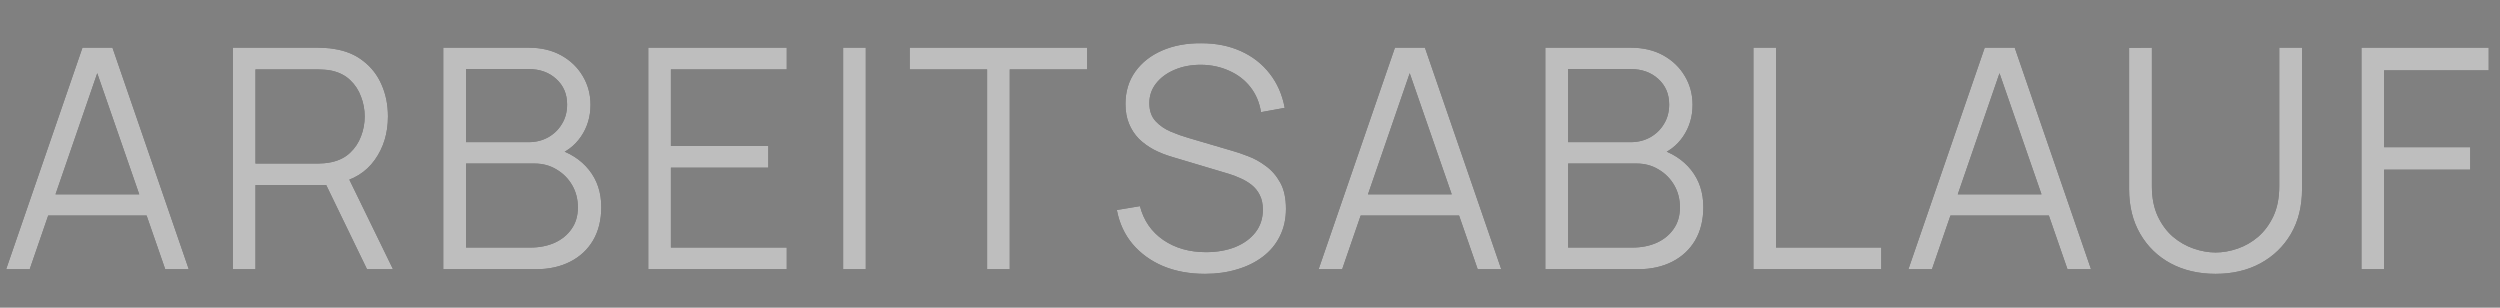
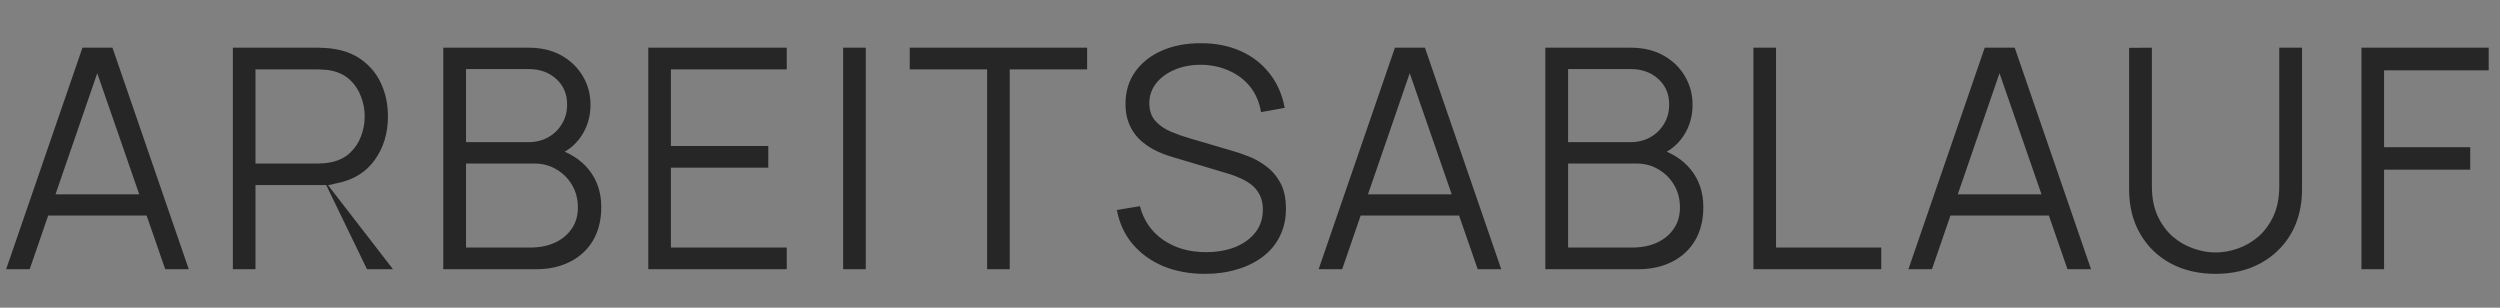
<svg xmlns="http://www.w3.org/2000/svg" width="455" height="56" viewBox="0 0 455 56" fill="none">
  <rect x="0" y="0" width="455" height="56" fill="#808080" stroke="none" />
-   <path d="M1.12 49L15.008 8.68H20.468L34.356 49H30.072L16.884 10.976H18.508L5.404 49H1.12ZM7.308 39.228V35.364H28.14V39.228H7.308ZM42.38 49V8.68H57.948C58.34 8.68 58.779 8.699 59.264 8.736C59.768 8.755 60.272 8.811 60.776 8.904C62.886 9.221 64.668 9.959 66.124 11.116C67.599 12.255 68.71 13.692 69.456 15.428C70.222 17.164 70.604 19.087 70.604 21.196C70.604 24.239 69.802 26.88 68.196 29.12C66.591 31.36 64.295 32.769 61.308 33.348L59.88 33.684H46.496V49H42.38ZM66.796 49L58.844 32.592L62.792 31.08L71.528 49H66.796ZM46.496 29.764H57.836C58.172 29.764 58.564 29.745 59.012 29.708C59.46 29.671 59.899 29.605 60.328 29.512C61.709 29.213 62.839 28.644 63.716 27.804C64.612 26.964 65.275 25.965 65.704 24.808C66.152 23.651 66.376 22.447 66.376 21.196C66.376 19.945 66.152 18.741 65.704 17.584C65.275 16.408 64.612 15.4 63.716 14.56C62.839 13.72 61.709 13.151 60.328 12.852C59.899 12.759 59.46 12.703 59.012 12.684C58.564 12.647 58.172 12.628 57.836 12.628H46.496V29.764ZM80.676 49V8.68H96.244C98.503 8.68 100.472 9.147 102.152 10.08C103.832 11.013 105.139 12.273 106.072 13.86C107.006 15.428 107.472 17.164 107.472 19.068C107.472 21.233 106.894 23.165 105.736 24.864C104.579 26.544 103.03 27.711 101.088 28.364L101.032 26.992C103.646 27.739 105.699 29.045 107.192 30.912C108.686 32.779 109.432 35.037 109.432 37.688C109.432 40.021 108.938 42.037 107.948 43.736C106.959 45.416 105.568 46.713 103.776 47.628C101.984 48.543 99.903 49 97.532 49H80.676ZM84.82 45.052H96.524C98.167 45.052 99.642 44.763 100.948 44.184C102.255 43.587 103.282 42.747 104.028 41.664C104.794 40.581 105.176 39.275 105.176 37.744C105.176 36.251 104.831 34.907 104.14 33.712C103.45 32.517 102.507 31.565 101.312 30.856C100.136 30.128 98.792 29.764 97.28 29.764H84.82V45.052ZM84.82 25.872H96.216C97.504 25.872 98.68 25.583 99.744 25.004C100.808 24.407 101.648 23.595 102.264 22.568C102.899 21.541 103.216 20.356 103.216 19.012C103.216 17.108 102.554 15.559 101.228 14.364C99.922 13.169 98.251 12.572 96.216 12.572H84.82V25.872ZM117.988 49V8.68H143.188V12.628H122.104V26.572H139.828V30.52H122.104V45.052H143.188V49H117.988ZM153.454 49V8.68H157.57V49H153.454ZM179.656 49V12.628H165.572V8.68H197.856V12.628H183.772V49H179.656ZM219.314 49.84C216.495 49.84 213.957 49.373 211.698 48.44C209.458 47.488 207.601 46.144 206.126 44.408C204.67 42.672 203.718 40.609 203.27 38.22L207.47 37.52C208.142 40.133 209.561 42.187 211.726 43.68C213.891 45.155 216.477 45.892 219.482 45.892C221.461 45.892 223.234 45.584 224.802 44.968C226.37 44.333 227.602 43.437 228.498 42.28C229.394 41.123 229.842 39.751 229.842 38.164C229.842 37.119 229.655 36.232 229.282 35.504C228.909 34.757 228.414 34.141 227.798 33.656C227.182 33.171 226.51 32.769 225.782 32.452C225.054 32.116 224.345 31.845 223.654 31.64L213.434 28.588C212.202 28.233 211.063 27.785 210.018 27.244C208.973 26.684 208.058 26.021 207.274 25.256C206.509 24.472 205.911 23.557 205.482 22.512C205.053 21.467 204.838 20.272 204.838 18.928C204.838 16.651 205.435 14.681 206.63 13.02C207.825 11.359 209.458 10.08 211.53 9.184C213.602 8.288 215.963 7.849 218.614 7.868C221.302 7.868 223.701 8.344 225.81 9.296C227.938 10.248 229.693 11.611 231.074 13.384C232.455 15.139 233.37 17.22 233.818 19.628L229.506 20.412C229.226 18.657 228.582 17.136 227.574 15.848C226.566 14.56 225.278 13.571 223.71 12.88C222.161 12.171 220.453 11.807 218.586 11.788C216.775 11.788 215.161 12.096 213.742 12.712C212.342 13.309 211.231 14.131 210.41 15.176C209.589 16.221 209.178 17.416 209.178 18.76C209.178 20.123 209.551 21.215 210.298 22.036C211.063 22.857 211.997 23.501 213.098 23.968C214.218 24.435 215.301 24.817 216.346 25.116L224.242 27.44C225.063 27.664 226.025 27.991 227.126 28.42C228.246 28.831 229.329 29.428 230.374 30.212C231.438 30.977 232.315 31.985 233.006 33.236C233.697 34.487 234.042 36.073 234.042 37.996C234.042 39.863 233.669 41.533 232.922 43.008C232.194 44.483 231.158 45.724 229.814 46.732C228.489 47.74 226.93 48.505 225.138 49.028C223.365 49.569 221.423 49.84 219.314 49.84ZM239.99 49L253.878 8.68H259.338L273.226 49H268.942L255.754 10.976H257.378L244.274 49H239.99ZM246.178 39.228V35.364H267.01V39.228H246.178ZM281.25 49V8.68H296.818C299.077 8.68 301.046 9.147 302.726 10.08C304.406 11.013 305.713 12.273 306.646 13.86C307.579 15.428 308.046 17.164 308.046 19.068C308.046 21.233 307.467 23.165 306.31 24.864C305.153 26.544 303.603 27.711 301.662 28.364L301.606 26.992C304.219 27.739 306.273 29.045 307.766 30.912C309.259 32.779 310.006 35.037 310.006 37.688C310.006 40.021 309.511 42.037 308.522 43.736C307.533 45.416 306.142 46.713 304.35 47.628C302.558 48.543 300.477 49 298.106 49H281.25ZM285.394 45.052H297.098C298.741 45.052 300.215 44.763 301.522 44.184C302.829 43.587 303.855 42.747 304.602 41.664C305.367 40.581 305.75 39.275 305.75 37.744C305.75 36.251 305.405 34.907 304.714 33.712C304.023 32.517 303.081 31.565 301.886 30.856C300.71 30.128 299.366 29.764 297.854 29.764H285.394V45.052ZM285.394 25.872H296.79C298.078 25.872 299.254 25.583 300.318 25.004C301.382 24.407 302.222 23.595 302.838 22.568C303.473 21.541 303.79 20.356 303.79 19.012C303.79 17.108 303.127 15.559 301.802 14.364C300.495 13.169 298.825 12.572 296.79 12.572H285.394V25.872ZM319.122 49V8.68H323.238V45.052H342.39V49H319.122ZM347.331 49L361.219 8.68H366.679L380.567 49H376.283L363.095 10.976H364.719L351.615 49H347.331ZM353.519 39.228V35.364H374.351V39.228H353.519ZM403.234 49.84C400.154 49.84 397.428 49.205 395.058 47.936C392.706 46.667 390.858 44.875 389.514 42.56C388.17 40.245 387.498 37.539 387.498 34.44V8.708L391.642 8.68V33.908C391.642 35.999 391.996 37.809 392.706 39.34C393.415 40.852 394.339 42.103 395.478 43.092C396.635 44.063 397.895 44.781 399.258 45.248C400.62 45.715 401.946 45.948 403.234 45.948C404.54 45.948 405.875 45.715 407.238 45.248C408.6 44.781 409.851 44.063 410.99 43.092C412.128 42.103 413.052 40.852 413.762 39.34C414.471 37.809 414.826 35.999 414.826 33.908V8.68H418.97V34.44C418.97 37.539 418.298 40.245 416.954 42.56C415.61 44.856 413.752 46.648 411.382 47.936C409.03 49.205 406.314 49.84 403.234 49.84ZM429.786 49V8.68H452.942V12.796H433.902V26.796H449.582V30.884H433.902V49H429.786Z" fill="black" fill-opacity="0.7" />
-   <path d="M1.12 49L15.008 8.68H20.468L34.356 49H30.072L16.884 10.976H18.508L5.404 49H1.12ZM7.308 39.228V35.364H28.14V39.228H7.308ZM42.38 49V8.68H57.948C58.34 8.68 58.779 8.699 59.264 8.736C59.768 8.755 60.272 8.811 60.776 8.904C62.886 9.221 64.668 9.959 66.124 11.116C67.599 12.255 68.71 13.692 69.456 15.428C70.222 17.164 70.604 19.087 70.604 21.196C70.604 24.239 69.802 26.88 68.196 29.12C66.591 31.36 64.295 32.769 61.308 33.348L59.88 33.684H46.496V49H42.38ZM66.796 49L58.844 32.592L62.792 31.08L71.528 49H66.796ZM46.496 29.764H57.836C58.172 29.764 58.564 29.745 59.012 29.708C59.46 29.671 59.899 29.605 60.328 29.512C61.709 29.213 62.839 28.644 63.716 27.804C64.612 26.964 65.275 25.965 65.704 24.808C66.152 23.651 66.376 22.447 66.376 21.196C66.376 19.945 66.152 18.741 65.704 17.584C65.275 16.408 64.612 15.4 63.716 14.56C62.839 13.72 61.709 13.151 60.328 12.852C59.899 12.759 59.46 12.703 59.012 12.684C58.564 12.647 58.172 12.628 57.836 12.628H46.496V29.764ZM80.676 49V8.68H96.244C98.503 8.68 100.472 9.147 102.152 10.08C103.832 11.013 105.139 12.273 106.072 13.86C107.006 15.428 107.472 17.164 107.472 19.068C107.472 21.233 106.894 23.165 105.736 24.864C104.579 26.544 103.03 27.711 101.088 28.364L101.032 26.992C103.646 27.739 105.699 29.045 107.192 30.912C108.686 32.779 109.432 35.037 109.432 37.688C109.432 40.021 108.938 42.037 107.948 43.736C106.959 45.416 105.568 46.713 103.776 47.628C101.984 48.543 99.903 49 97.532 49H80.676ZM84.82 45.052H96.524C98.167 45.052 99.642 44.763 100.948 44.184C102.255 43.587 103.282 42.747 104.028 41.664C104.794 40.581 105.176 39.275 105.176 37.744C105.176 36.251 104.831 34.907 104.14 33.712C103.45 32.517 102.507 31.565 101.312 30.856C100.136 30.128 98.792 29.764 97.28 29.764H84.82V45.052ZM84.82 25.872H96.216C97.504 25.872 98.68 25.583 99.744 25.004C100.808 24.407 101.648 23.595 102.264 22.568C102.899 21.541 103.216 20.356 103.216 19.012C103.216 17.108 102.554 15.559 101.228 14.364C99.922 13.169 98.251 12.572 96.216 12.572H84.82V25.872ZM117.988 49V8.68H143.188V12.628H122.104V26.572H139.828V30.52H122.104V45.052H143.188V49H117.988ZM153.454 49V8.68H157.57V49H153.454ZM179.656 49V12.628H165.572V8.68H197.856V12.628H183.772V49H179.656ZM219.314 49.84C216.495 49.84 213.957 49.373 211.698 48.44C209.458 47.488 207.601 46.144 206.126 44.408C204.67 42.672 203.718 40.609 203.27 38.22L207.47 37.52C208.142 40.133 209.561 42.187 211.726 43.68C213.891 45.155 216.477 45.892 219.482 45.892C221.461 45.892 223.234 45.584 224.802 44.968C226.37 44.333 227.602 43.437 228.498 42.28C229.394 41.123 229.842 39.751 229.842 38.164C229.842 37.119 229.655 36.232 229.282 35.504C228.909 34.757 228.414 34.141 227.798 33.656C227.182 33.171 226.51 32.769 225.782 32.452C225.054 32.116 224.345 31.845 223.654 31.64L213.434 28.588C212.202 28.233 211.063 27.785 210.018 27.244C208.973 26.684 208.058 26.021 207.274 25.256C206.509 24.472 205.911 23.557 205.482 22.512C205.053 21.467 204.838 20.272 204.838 18.928C204.838 16.651 205.435 14.681 206.63 13.02C207.825 11.359 209.458 10.08 211.53 9.184C213.602 8.288 215.963 7.849 218.614 7.868C221.302 7.868 223.701 8.344 225.81 9.296C227.938 10.248 229.693 11.611 231.074 13.384C232.455 15.139 233.37 17.22 233.818 19.628L229.506 20.412C229.226 18.657 228.582 17.136 227.574 15.848C226.566 14.56 225.278 13.571 223.71 12.88C222.161 12.171 220.453 11.807 218.586 11.788C216.775 11.788 215.161 12.096 213.742 12.712C212.342 13.309 211.231 14.131 210.41 15.176C209.589 16.221 209.178 17.416 209.178 18.76C209.178 20.123 209.551 21.215 210.298 22.036C211.063 22.857 211.997 23.501 213.098 23.968C214.218 24.435 215.301 24.817 216.346 25.116L224.242 27.44C225.063 27.664 226.025 27.991 227.126 28.42C228.246 28.831 229.329 29.428 230.374 30.212C231.438 30.977 232.315 31.985 233.006 33.236C233.697 34.487 234.042 36.073 234.042 37.996C234.042 39.863 233.669 41.533 232.922 43.008C232.194 44.483 231.158 45.724 229.814 46.732C228.489 47.74 226.93 48.505 225.138 49.028C223.365 49.569 221.423 49.84 219.314 49.84ZM239.99 49L253.878 8.68H259.338L273.226 49H268.942L255.754 10.976H257.378L244.274 49H239.99ZM246.178 39.228V35.364H267.01V39.228H246.178ZM281.25 49V8.68H296.818C299.077 8.68 301.046 9.147 302.726 10.08C304.406 11.013 305.713 12.273 306.646 13.86C307.579 15.428 308.046 17.164 308.046 19.068C308.046 21.233 307.467 23.165 306.31 24.864C305.153 26.544 303.603 27.711 301.662 28.364L301.606 26.992C304.219 27.739 306.273 29.045 307.766 30.912C309.259 32.779 310.006 35.037 310.006 37.688C310.006 40.021 309.511 42.037 308.522 43.736C307.533 45.416 306.142 46.713 304.35 47.628C302.558 48.543 300.477 49 298.106 49H281.25ZM285.394 45.052H297.098C298.741 45.052 300.215 44.763 301.522 44.184C302.829 43.587 303.855 42.747 304.602 41.664C305.367 40.581 305.75 39.275 305.75 37.744C305.75 36.251 305.405 34.907 304.714 33.712C304.023 32.517 303.081 31.565 301.886 30.856C300.71 30.128 299.366 29.764 297.854 29.764H285.394V45.052ZM285.394 25.872H296.79C298.078 25.872 299.254 25.583 300.318 25.004C301.382 24.407 302.222 23.595 302.838 22.568C303.473 21.541 303.79 20.356 303.79 19.012C303.79 17.108 303.127 15.559 301.802 14.364C300.495 13.169 298.825 12.572 296.79 12.572H285.394V25.872ZM319.122 49V8.68H323.238V45.052H342.39V49H319.122ZM347.331 49L361.219 8.68H366.679L380.567 49H376.283L363.095 10.976H364.719L351.615 49H347.331ZM353.519 39.228V35.364H374.351V39.228H353.519ZM403.234 49.84C400.154 49.84 397.428 49.205 395.058 47.936C392.706 46.667 390.858 44.875 389.514 42.56C388.17 40.245 387.498 37.539 387.498 34.44V8.708L391.642 8.68V33.908C391.642 35.999 391.996 37.809 392.706 39.34C393.415 40.852 394.339 42.103 395.478 43.092C396.635 44.063 397.895 44.781 399.258 45.248C400.62 45.715 401.946 45.948 403.234 45.948C404.54 45.948 405.875 45.715 407.238 45.248C408.6 44.781 409.851 44.063 410.99 43.092C412.128 42.103 413.052 40.852 413.762 39.34C414.471 37.809 414.826 35.999 414.826 33.908V8.68H418.97V34.44C418.97 37.539 418.298 40.245 416.954 42.56C415.61 44.856 413.752 46.648 411.382 47.936C409.03 49.205 406.314 49.84 403.234 49.84ZM429.786 49V8.68H452.942V12.796H433.902V26.796H449.582V30.884H433.902V49H429.786Z" fill="white" fill-opacity="0.7" />
+   <path d="M1.12 49L15.008 8.68H20.468L34.356 49H30.072L16.884 10.976H18.508L5.404 49H1.12ZM7.308 39.228V35.364H28.14V39.228H7.308ZM42.38 49V8.68H57.948C58.34 8.68 58.779 8.699 59.264 8.736C59.768 8.755 60.272 8.811 60.776 8.904C62.886 9.221 64.668 9.959 66.124 11.116C67.599 12.255 68.71 13.692 69.456 15.428C70.222 17.164 70.604 19.087 70.604 21.196C70.604 24.239 69.802 26.88 68.196 29.12C66.591 31.36 64.295 32.769 61.308 33.348L59.88 33.684H46.496V49H42.38ZM66.796 49L58.844 32.592L71.528 49H66.796ZM46.496 29.764H57.836C58.172 29.764 58.564 29.745 59.012 29.708C59.46 29.671 59.899 29.605 60.328 29.512C61.709 29.213 62.839 28.644 63.716 27.804C64.612 26.964 65.275 25.965 65.704 24.808C66.152 23.651 66.376 22.447 66.376 21.196C66.376 19.945 66.152 18.741 65.704 17.584C65.275 16.408 64.612 15.4 63.716 14.56C62.839 13.72 61.709 13.151 60.328 12.852C59.899 12.759 59.46 12.703 59.012 12.684C58.564 12.647 58.172 12.628 57.836 12.628H46.496V29.764ZM80.676 49V8.68H96.244C98.503 8.68 100.472 9.147 102.152 10.08C103.832 11.013 105.139 12.273 106.072 13.86C107.006 15.428 107.472 17.164 107.472 19.068C107.472 21.233 106.894 23.165 105.736 24.864C104.579 26.544 103.03 27.711 101.088 28.364L101.032 26.992C103.646 27.739 105.699 29.045 107.192 30.912C108.686 32.779 109.432 35.037 109.432 37.688C109.432 40.021 108.938 42.037 107.948 43.736C106.959 45.416 105.568 46.713 103.776 47.628C101.984 48.543 99.903 49 97.532 49H80.676ZM84.82 45.052H96.524C98.167 45.052 99.642 44.763 100.948 44.184C102.255 43.587 103.282 42.747 104.028 41.664C104.794 40.581 105.176 39.275 105.176 37.744C105.176 36.251 104.831 34.907 104.14 33.712C103.45 32.517 102.507 31.565 101.312 30.856C100.136 30.128 98.792 29.764 97.28 29.764H84.82V45.052ZM84.82 25.872H96.216C97.504 25.872 98.68 25.583 99.744 25.004C100.808 24.407 101.648 23.595 102.264 22.568C102.899 21.541 103.216 20.356 103.216 19.012C103.216 17.108 102.554 15.559 101.228 14.364C99.922 13.169 98.251 12.572 96.216 12.572H84.82V25.872ZM117.988 49V8.68H143.188V12.628H122.104V26.572H139.828V30.52H122.104V45.052H143.188V49H117.988ZM153.454 49V8.68H157.57V49H153.454ZM179.656 49V12.628H165.572V8.68H197.856V12.628H183.772V49H179.656ZM219.314 49.84C216.495 49.84 213.957 49.373 211.698 48.44C209.458 47.488 207.601 46.144 206.126 44.408C204.67 42.672 203.718 40.609 203.27 38.22L207.47 37.52C208.142 40.133 209.561 42.187 211.726 43.68C213.891 45.155 216.477 45.892 219.482 45.892C221.461 45.892 223.234 45.584 224.802 44.968C226.37 44.333 227.602 43.437 228.498 42.28C229.394 41.123 229.842 39.751 229.842 38.164C229.842 37.119 229.655 36.232 229.282 35.504C228.909 34.757 228.414 34.141 227.798 33.656C227.182 33.171 226.51 32.769 225.782 32.452C225.054 32.116 224.345 31.845 223.654 31.64L213.434 28.588C212.202 28.233 211.063 27.785 210.018 27.244C208.973 26.684 208.058 26.021 207.274 25.256C206.509 24.472 205.911 23.557 205.482 22.512C205.053 21.467 204.838 20.272 204.838 18.928C204.838 16.651 205.435 14.681 206.63 13.02C207.825 11.359 209.458 10.08 211.53 9.184C213.602 8.288 215.963 7.849 218.614 7.868C221.302 7.868 223.701 8.344 225.81 9.296C227.938 10.248 229.693 11.611 231.074 13.384C232.455 15.139 233.37 17.22 233.818 19.628L229.506 20.412C229.226 18.657 228.582 17.136 227.574 15.848C226.566 14.56 225.278 13.571 223.71 12.88C222.161 12.171 220.453 11.807 218.586 11.788C216.775 11.788 215.161 12.096 213.742 12.712C212.342 13.309 211.231 14.131 210.41 15.176C209.589 16.221 209.178 17.416 209.178 18.76C209.178 20.123 209.551 21.215 210.298 22.036C211.063 22.857 211.997 23.501 213.098 23.968C214.218 24.435 215.301 24.817 216.346 25.116L224.242 27.44C225.063 27.664 226.025 27.991 227.126 28.42C228.246 28.831 229.329 29.428 230.374 30.212C231.438 30.977 232.315 31.985 233.006 33.236C233.697 34.487 234.042 36.073 234.042 37.996C234.042 39.863 233.669 41.533 232.922 43.008C232.194 44.483 231.158 45.724 229.814 46.732C228.489 47.74 226.93 48.505 225.138 49.028C223.365 49.569 221.423 49.84 219.314 49.84ZM239.99 49L253.878 8.68H259.338L273.226 49H268.942L255.754 10.976H257.378L244.274 49H239.99ZM246.178 39.228V35.364H267.01V39.228H246.178ZM281.25 49V8.68H296.818C299.077 8.68 301.046 9.147 302.726 10.08C304.406 11.013 305.713 12.273 306.646 13.86C307.579 15.428 308.046 17.164 308.046 19.068C308.046 21.233 307.467 23.165 306.31 24.864C305.153 26.544 303.603 27.711 301.662 28.364L301.606 26.992C304.219 27.739 306.273 29.045 307.766 30.912C309.259 32.779 310.006 35.037 310.006 37.688C310.006 40.021 309.511 42.037 308.522 43.736C307.533 45.416 306.142 46.713 304.35 47.628C302.558 48.543 300.477 49 298.106 49H281.25ZM285.394 45.052H297.098C298.741 45.052 300.215 44.763 301.522 44.184C302.829 43.587 303.855 42.747 304.602 41.664C305.367 40.581 305.75 39.275 305.75 37.744C305.75 36.251 305.405 34.907 304.714 33.712C304.023 32.517 303.081 31.565 301.886 30.856C300.71 30.128 299.366 29.764 297.854 29.764H285.394V45.052ZM285.394 25.872H296.79C298.078 25.872 299.254 25.583 300.318 25.004C301.382 24.407 302.222 23.595 302.838 22.568C303.473 21.541 303.79 20.356 303.79 19.012C303.79 17.108 303.127 15.559 301.802 14.364C300.495 13.169 298.825 12.572 296.79 12.572H285.394V25.872ZM319.122 49V8.68H323.238V45.052H342.39V49H319.122ZM347.331 49L361.219 8.68H366.679L380.567 49H376.283L363.095 10.976H364.719L351.615 49H347.331ZM353.519 39.228V35.364H374.351V39.228H353.519ZM403.234 49.84C400.154 49.84 397.428 49.205 395.058 47.936C392.706 46.667 390.858 44.875 389.514 42.56C388.17 40.245 387.498 37.539 387.498 34.44V8.708L391.642 8.68V33.908C391.642 35.999 391.996 37.809 392.706 39.34C393.415 40.852 394.339 42.103 395.478 43.092C396.635 44.063 397.895 44.781 399.258 45.248C400.62 45.715 401.946 45.948 403.234 45.948C404.54 45.948 405.875 45.715 407.238 45.248C408.6 44.781 409.851 44.063 410.99 43.092C412.128 42.103 413.052 40.852 413.762 39.34C414.471 37.809 414.826 35.999 414.826 33.908V8.68H418.97V34.44C418.97 37.539 418.298 40.245 416.954 42.56C415.61 44.856 413.752 46.648 411.382 47.936C409.03 49.205 406.314 49.84 403.234 49.84ZM429.786 49V8.68H452.942V12.796H433.902V26.796H449.582V30.884H433.902V49H429.786Z" fill="black" fill-opacity="0.7" />
</svg>